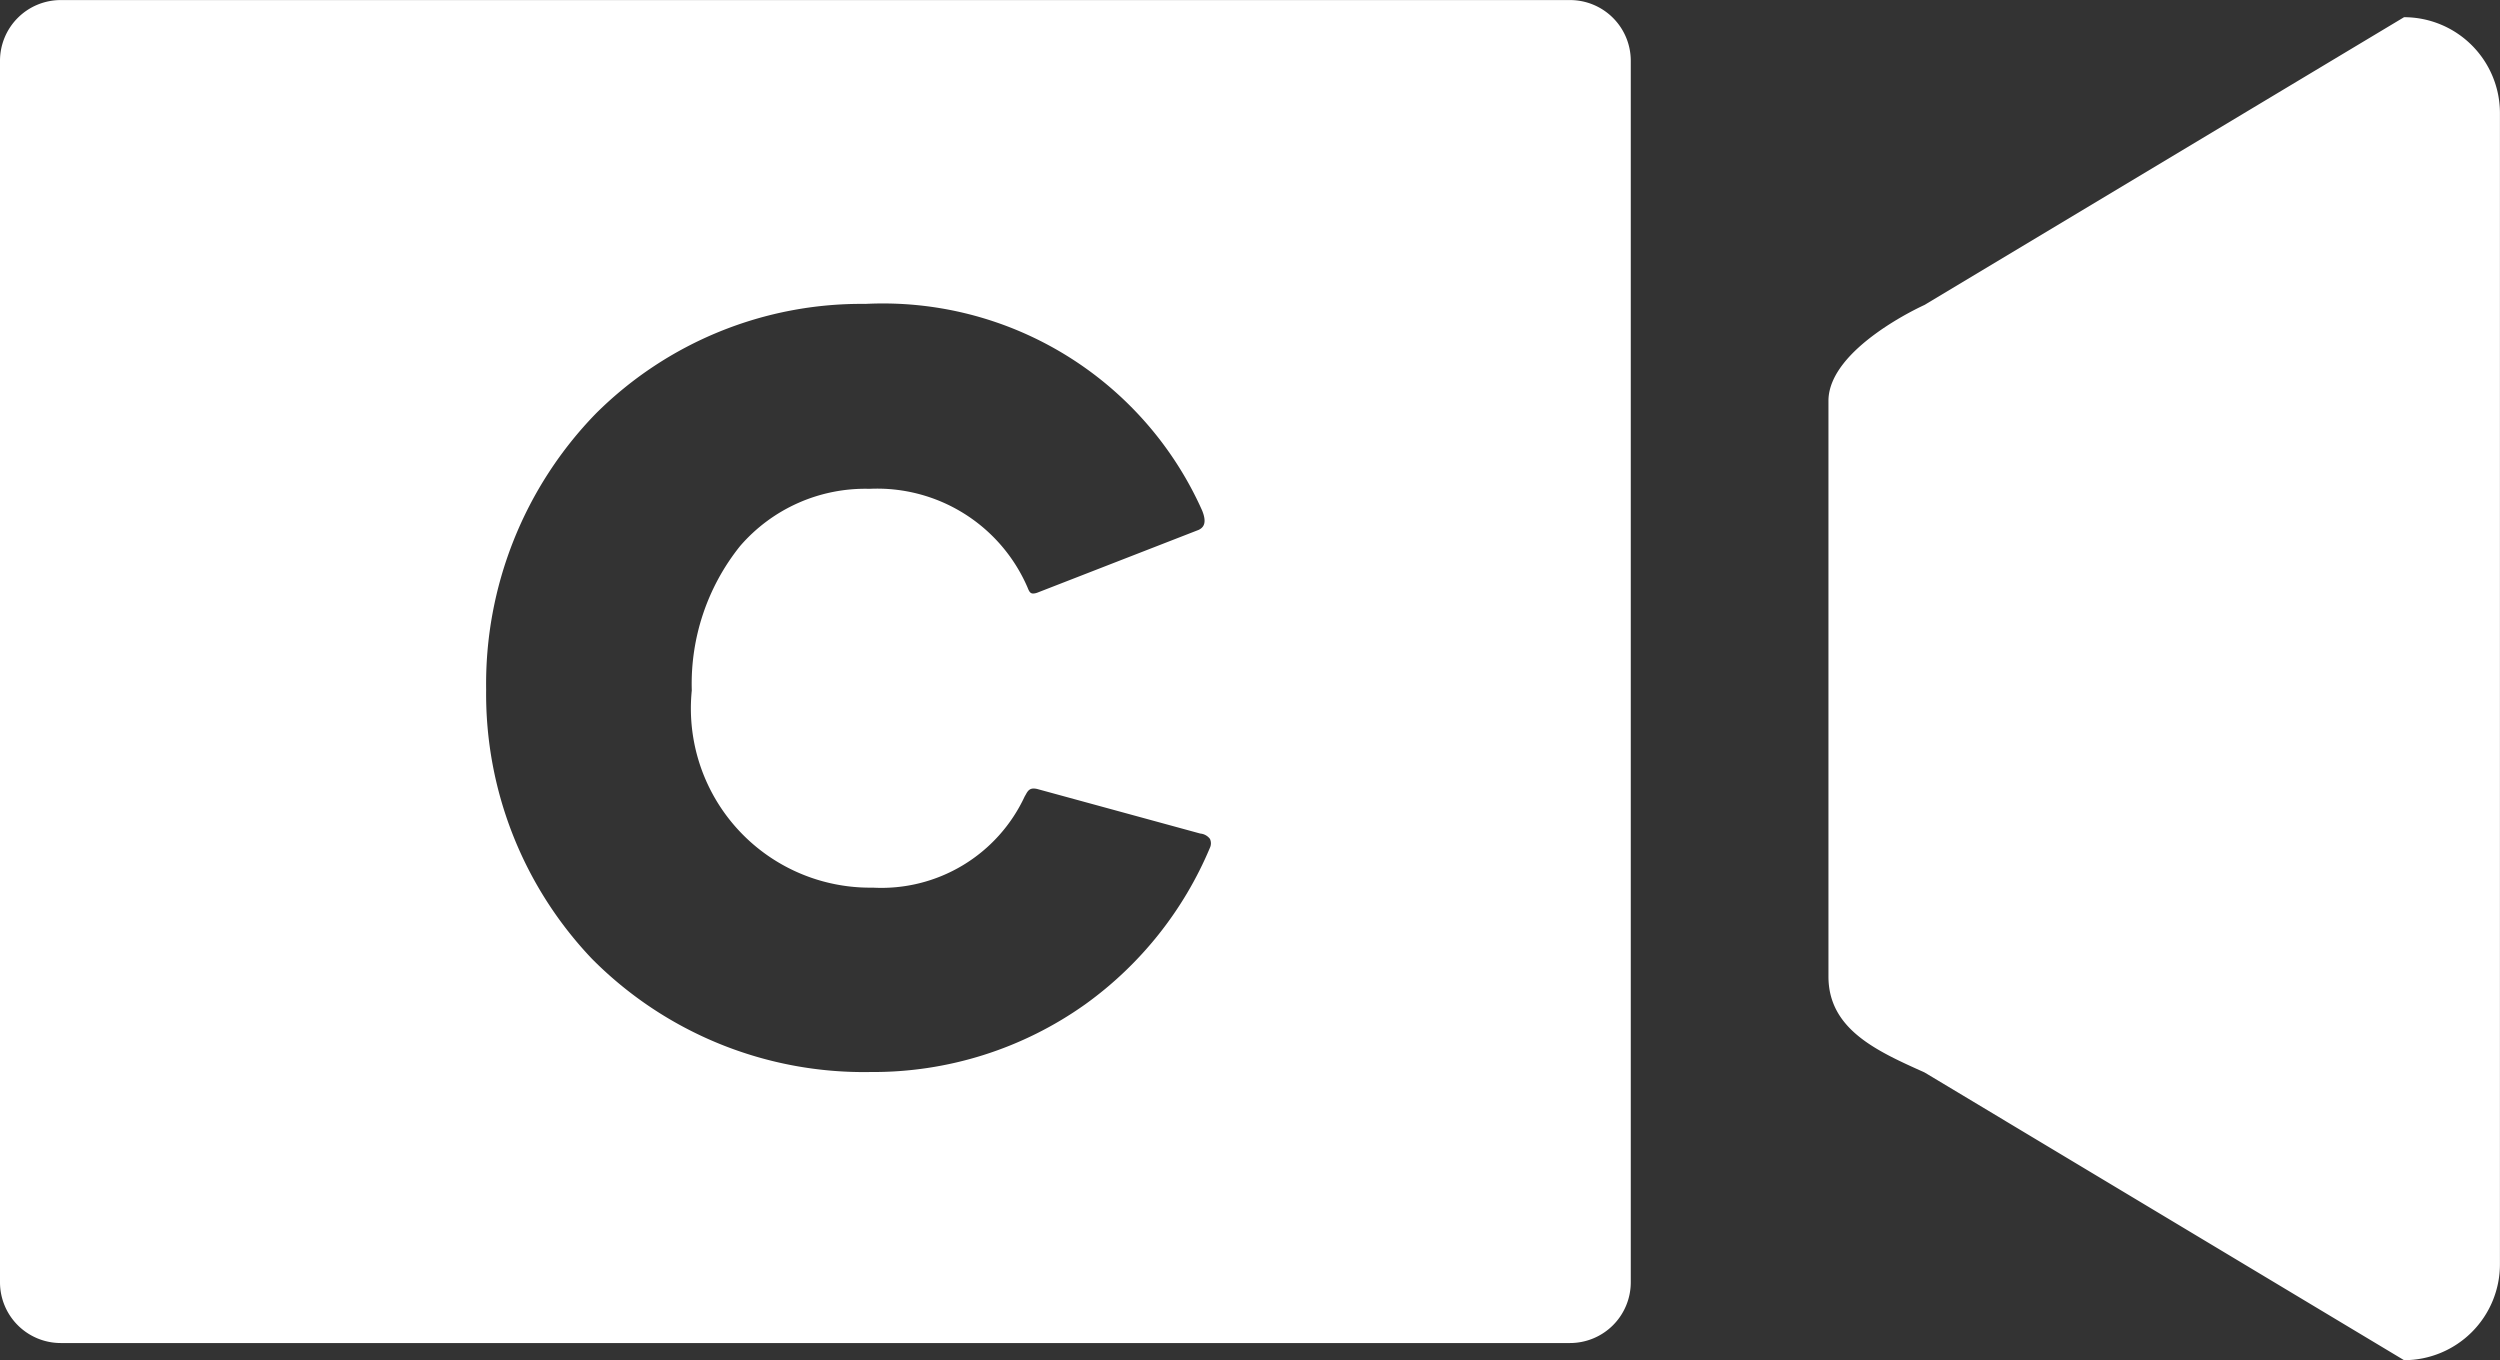
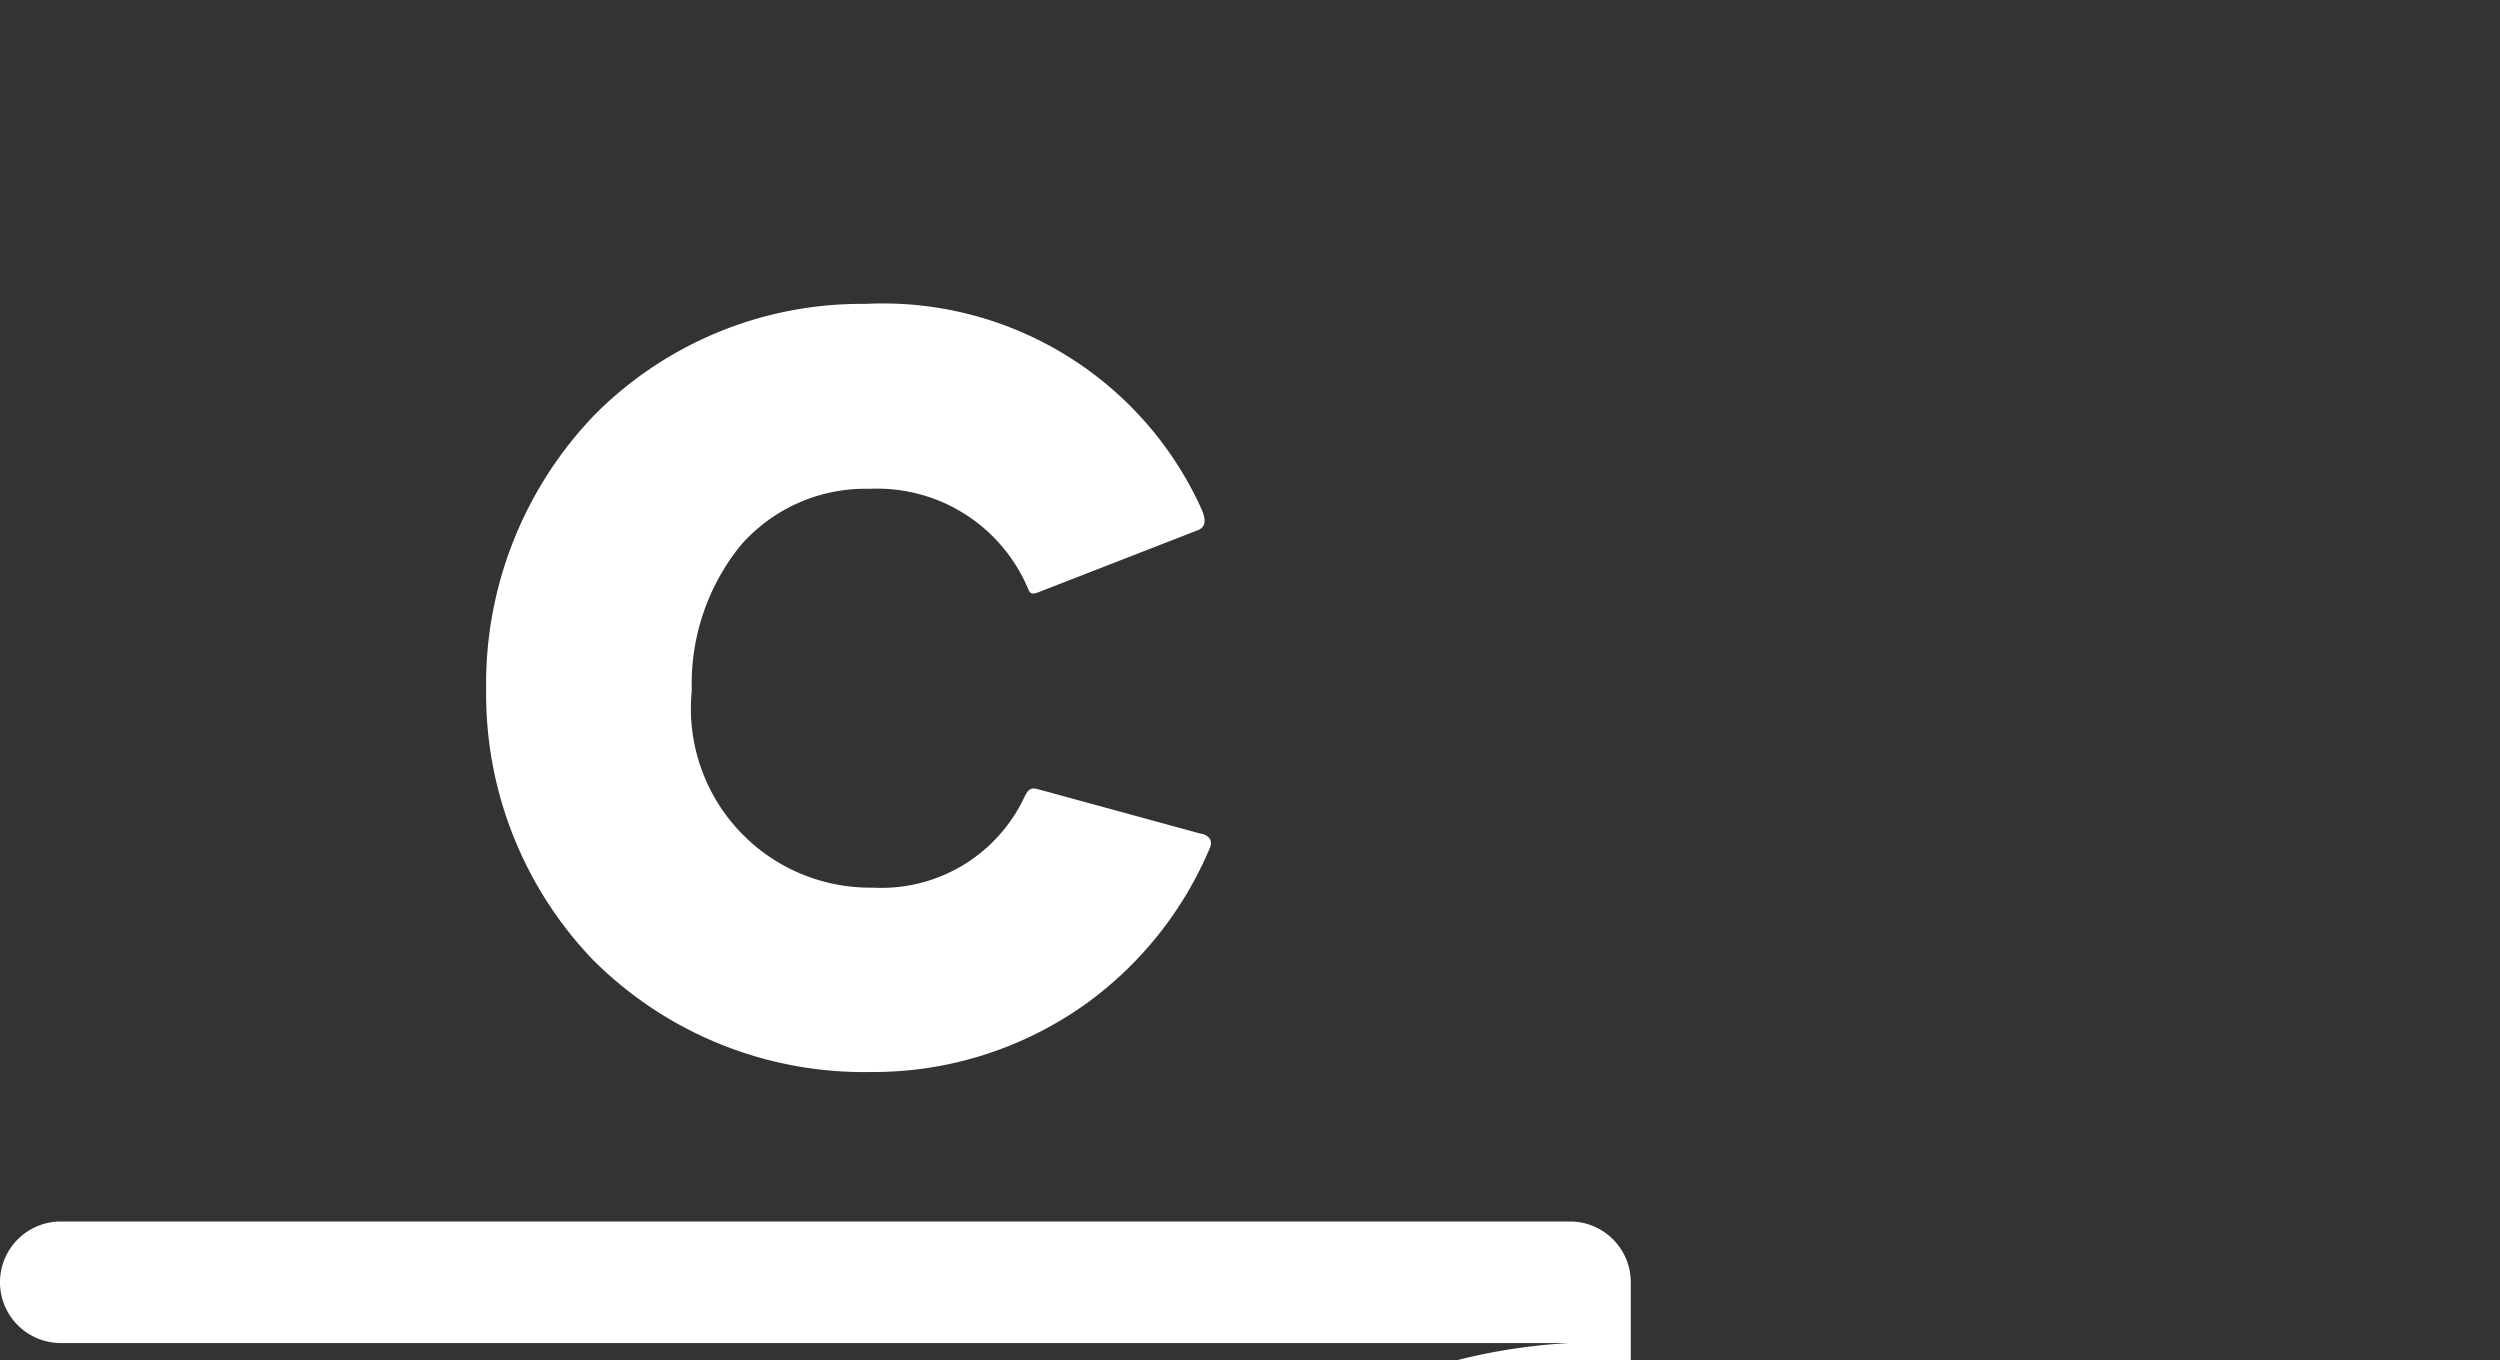
<svg xmlns="http://www.w3.org/2000/svg" width="41.14" height="22.383" viewBox="0 0 41.14 22.383">
  <rect x="0" y="0" width="41.14" height="22.383" fill="#333333" stroke="none" />
  <defs>
    <style>.a{fill:#fff;}</style>
  </defs>
  <g transform="translate(-7335 -71.153)">
-     <path class="a" d="M-1159.164,128.254H-1184a1,1,0,0,1-1-1v-20.1a1,1,0,0,1,1-1h24.836a1,1,0,0,1,1,1v20.1A1,1,0,0,1-1159.164,128.254Zm-11.595-17.1a6.187,6.187,0,0,0-4.431,1.8A6.38,6.38,0,0,0-1177,117.5a6.322,6.322,0,0,0,1.741,4.431,6.3,6.3,0,0,0,4.589,1.863,6.018,6.018,0,0,0,3.533-1.117,6.061,6.061,0,0,0,2.048-2.574.173.173,0,0,0,0-.145.223.223,0,0,0-.159-.088l-2.675-.731a.276.276,0,0,0-.067-.01c-.072,0-.1.045-.13.1l-.018.031a2.6,2.6,0,0,1-2.5,1.5,2.949,2.949,0,0,1-2.978-3.245,3.623,3.623,0,0,1,.794-2.375,2.721,2.721,0,0,1,2.131-.943,2.694,2.694,0,0,1,2.6,1.623c.027.068.044.1.094.1a.22.22,0,0,0,.067-.014l2.657-1.034c.067-.034.145-.1.054-.321A5.752,5.752,0,0,0-1170.759,111.154Z" transform="translate(8520 -35)" />
-     <path class="a" d="M1.579,4.736,9.472,0A1.579,1.579,0,0,1,11.05,1.579V20.522A1.579,1.579,0,0,1,9.472,22.1L1.579,17.364C.8,17.014,0,16.658,0,15.786V6.314C0,5.443,1.579,4.736,1.579,4.736Z" transform="translate(7365.089 71.436)" />
+     <path class="a" d="M-1159.164,128.254H-1184a1,1,0,0,1-1-1a1,1,0,0,1,1-1h24.836a1,1,0,0,1,1,1v20.1A1,1,0,0,1-1159.164,128.254Zm-11.595-17.1a6.187,6.187,0,0,0-4.431,1.8A6.38,6.38,0,0,0-1177,117.5a6.322,6.322,0,0,0,1.741,4.431,6.3,6.3,0,0,0,4.589,1.863,6.018,6.018,0,0,0,3.533-1.117,6.061,6.061,0,0,0,2.048-2.574.173.173,0,0,0,0-.145.223.223,0,0,0-.159-.088l-2.675-.731a.276.276,0,0,0-.067-.01c-.072,0-.1.045-.13.1l-.018.031a2.6,2.6,0,0,1-2.5,1.5,2.949,2.949,0,0,1-2.978-3.245,3.623,3.623,0,0,1,.794-2.375,2.721,2.721,0,0,1,2.131-.943,2.694,2.694,0,0,1,2.6,1.623c.027.068.044.1.094.1a.22.22,0,0,0,.067-.014l2.657-1.034c.067-.034.145-.1.054-.321A5.752,5.752,0,0,0-1170.759,111.154Z" transform="translate(8520 -35)" />
  </g>
</svg>